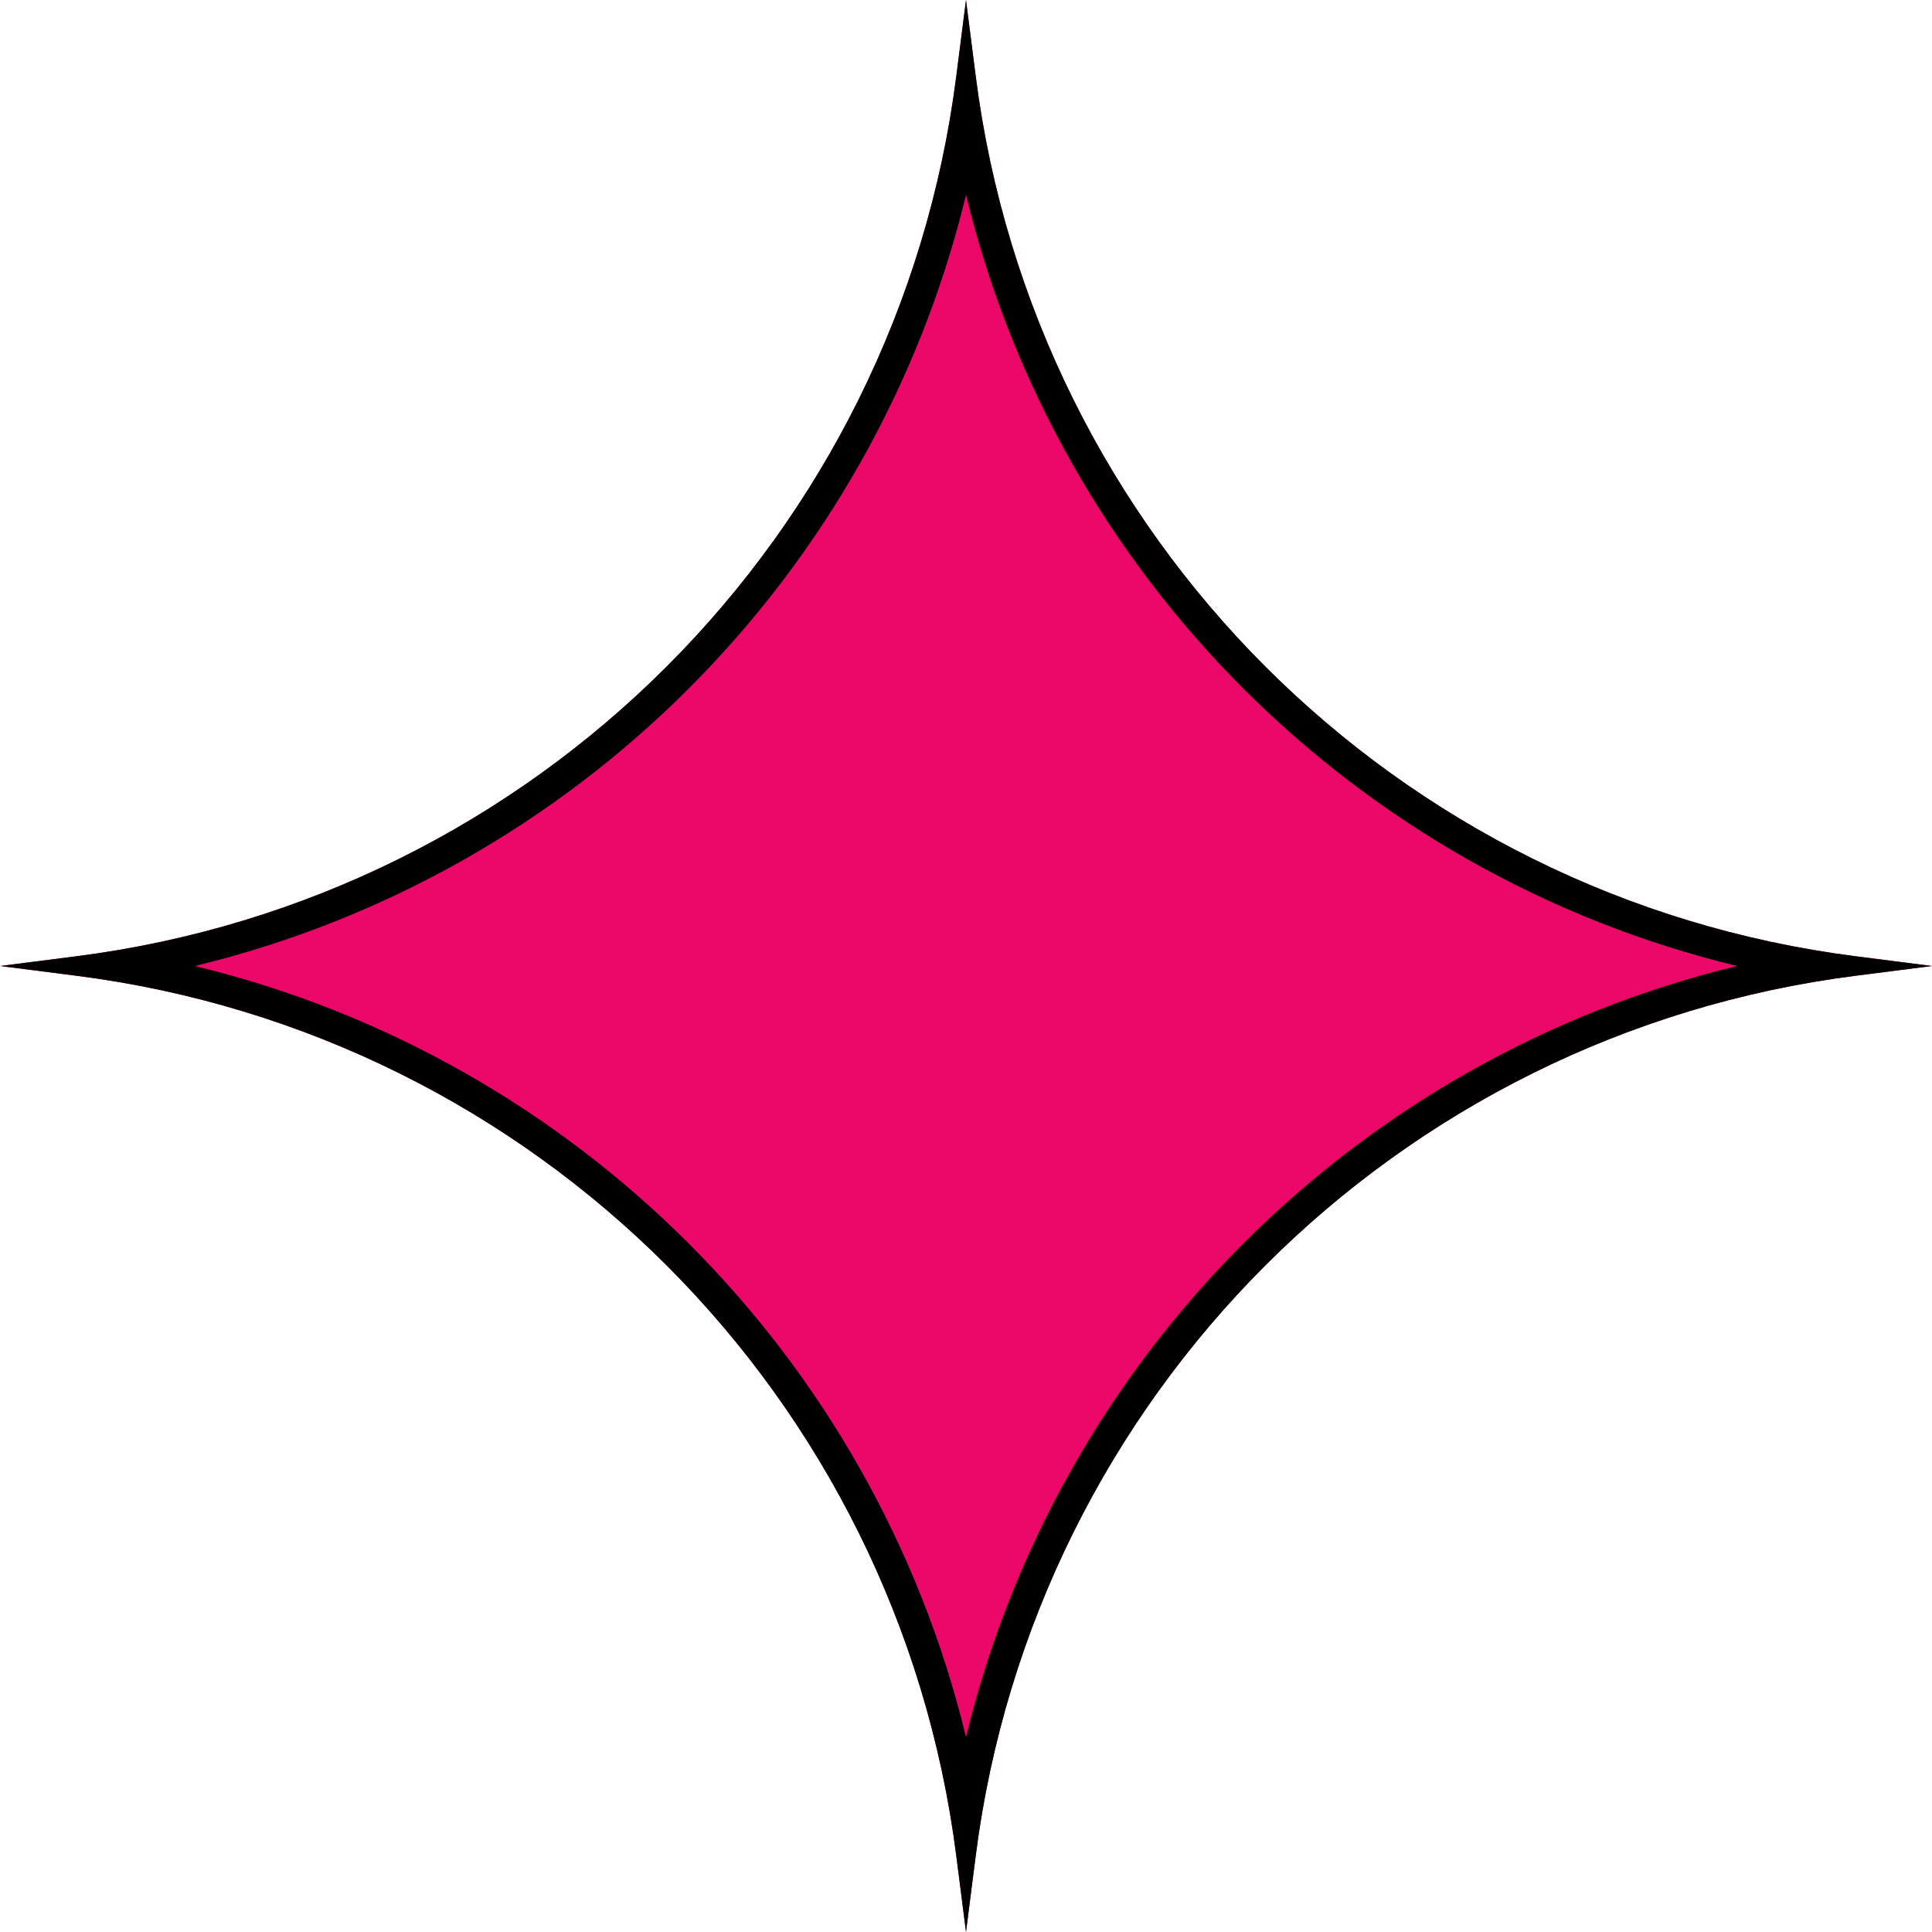
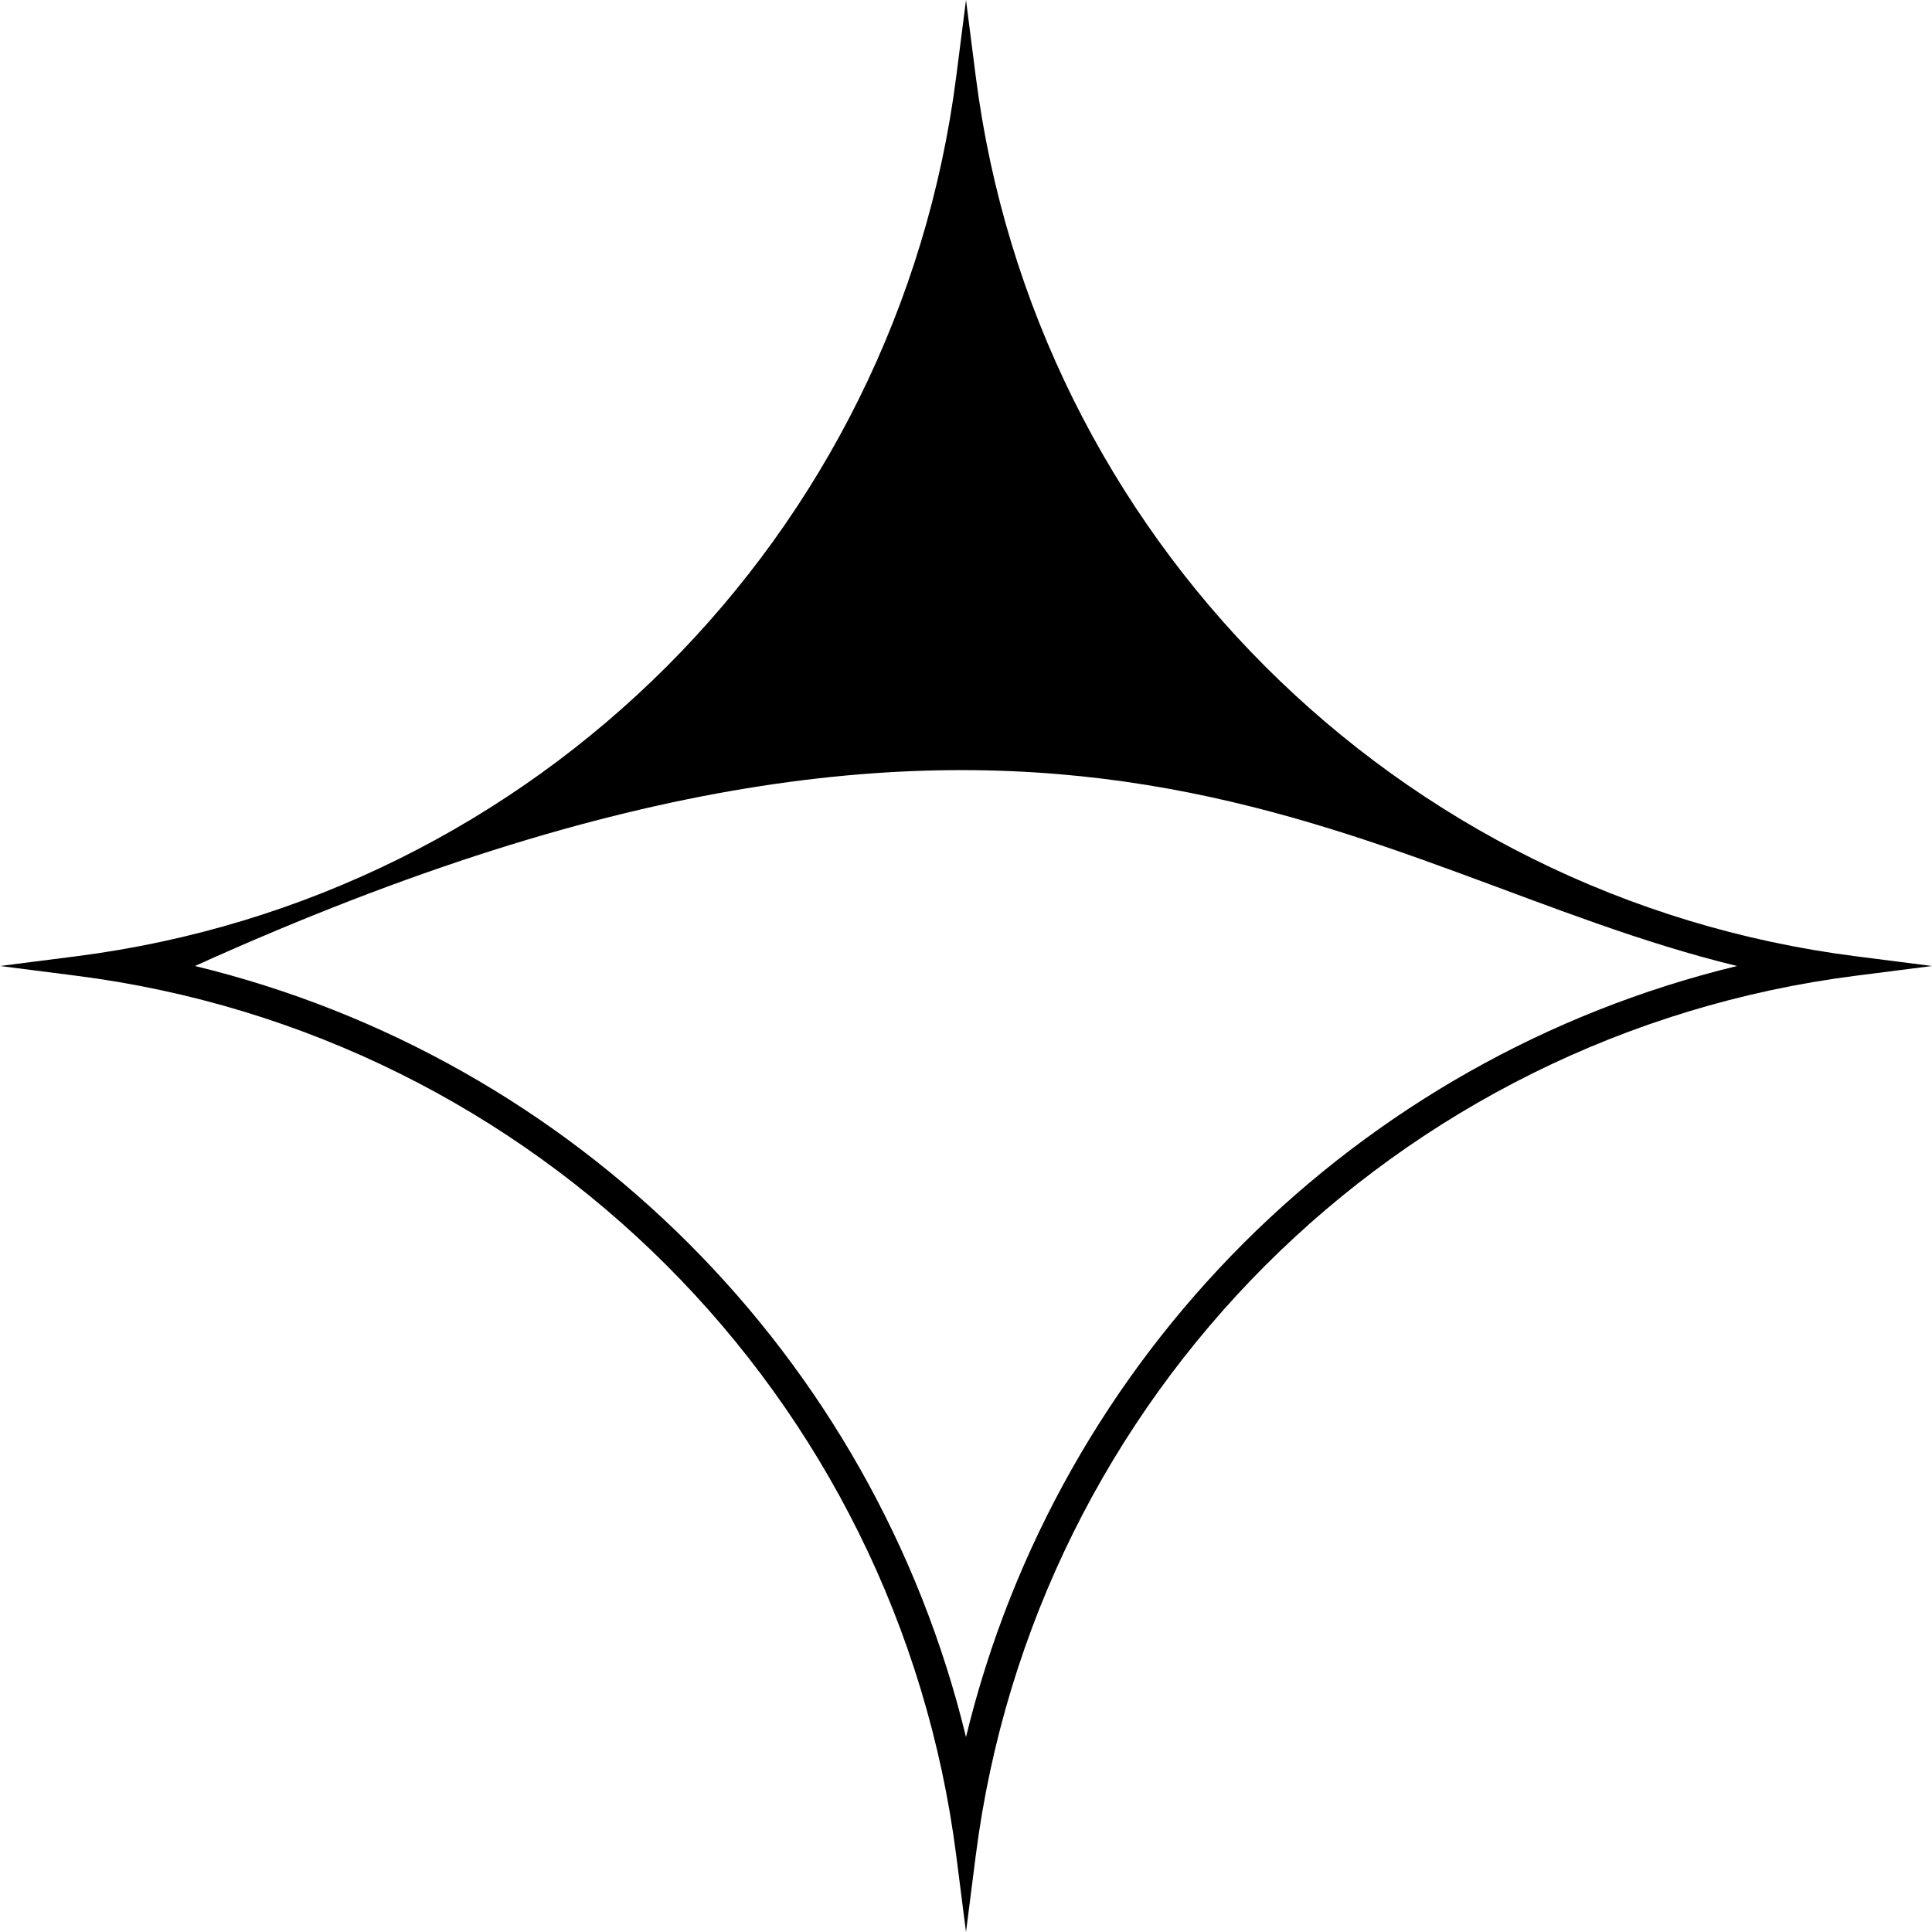
<svg xmlns="http://www.w3.org/2000/svg" width="104" height="104" viewBox="0 0 104 104" fill="none">
-   <path d="M52 104L52.524 99.894C55.679 75.157 75.157 55.679 99.894 52.524L104 52L99.894 51.476C75.157 48.321 55.679 28.843 52.524 4.106L52 0L51.476 4.106C48.321 28.843 28.843 48.321 4.106 51.476L0 52L4.106 52.524C28.843 55.679 48.321 75.157 51.476 99.894L52 104Z" fill="#EC0868" />
-   <path d="M52.524 99.894C55.68 75.157 75.157 55.68 99.894 52.524L104 52L99.894 51.476C75.157 48.32 55.68 28.843 52.524 4.106L52 0L51.476 4.106C48.32 28.843 28.843 48.32 4.106 51.476L0 52L4.106 52.524C28.843 55.68 48.32 75.157 51.476 99.894L52 104L52.524 99.894ZM52 93.507C47.035 73.016 30.984 56.965 10.493 52C30.984 47.035 47.035 30.985 52 10.495C56.965 30.985 73.016 47.035 93.506 52C73.015 56.965 56.965 73.016 52 93.507Z" fill="black" />
+   <path d="M52.524 99.894C55.68 75.157 75.157 55.68 99.894 52.524L104 52L99.894 51.476C75.157 48.32 55.68 28.843 52.524 4.106L52 0L51.476 4.106C48.32 28.843 28.843 48.32 4.106 51.476L0 52L4.106 52.524C28.843 55.68 48.32 75.157 51.476 99.894L52 104L52.524 99.894ZM52 93.507C47.035 73.016 30.984 56.965 10.493 52C56.965 30.985 73.016 47.035 93.506 52C73.015 56.965 56.965 73.016 52 93.507Z" fill="black" />
</svg>